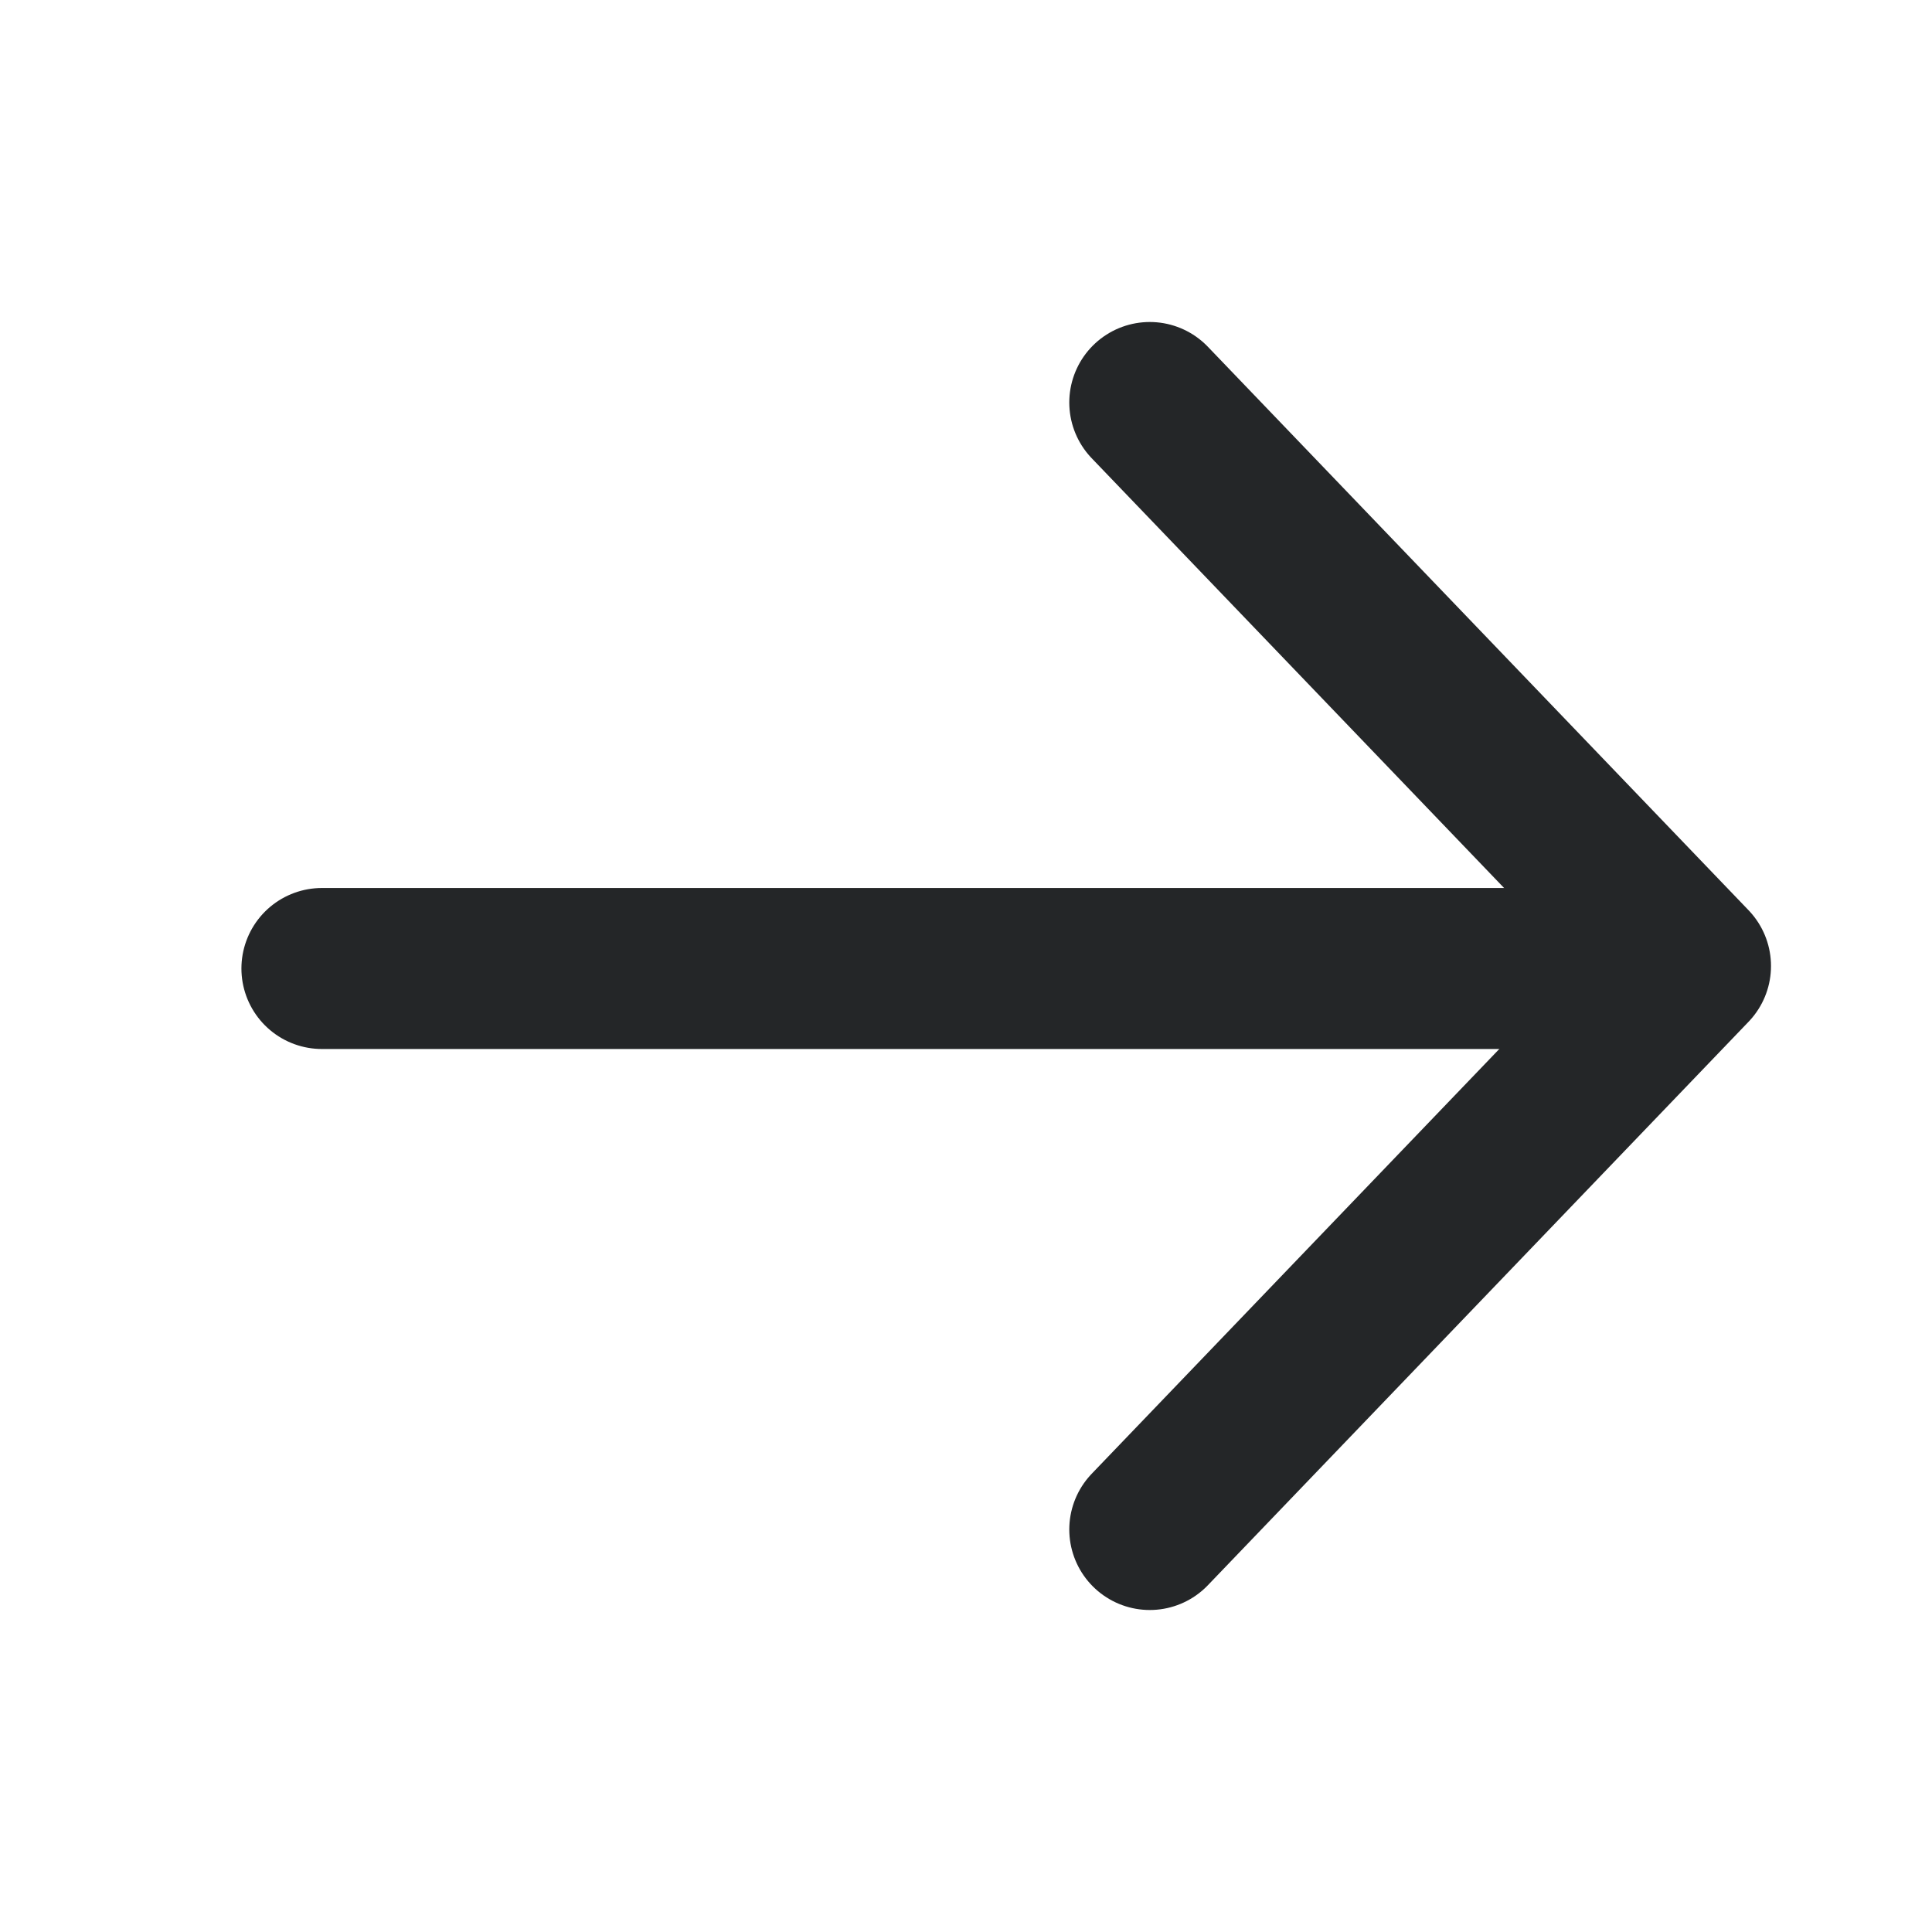
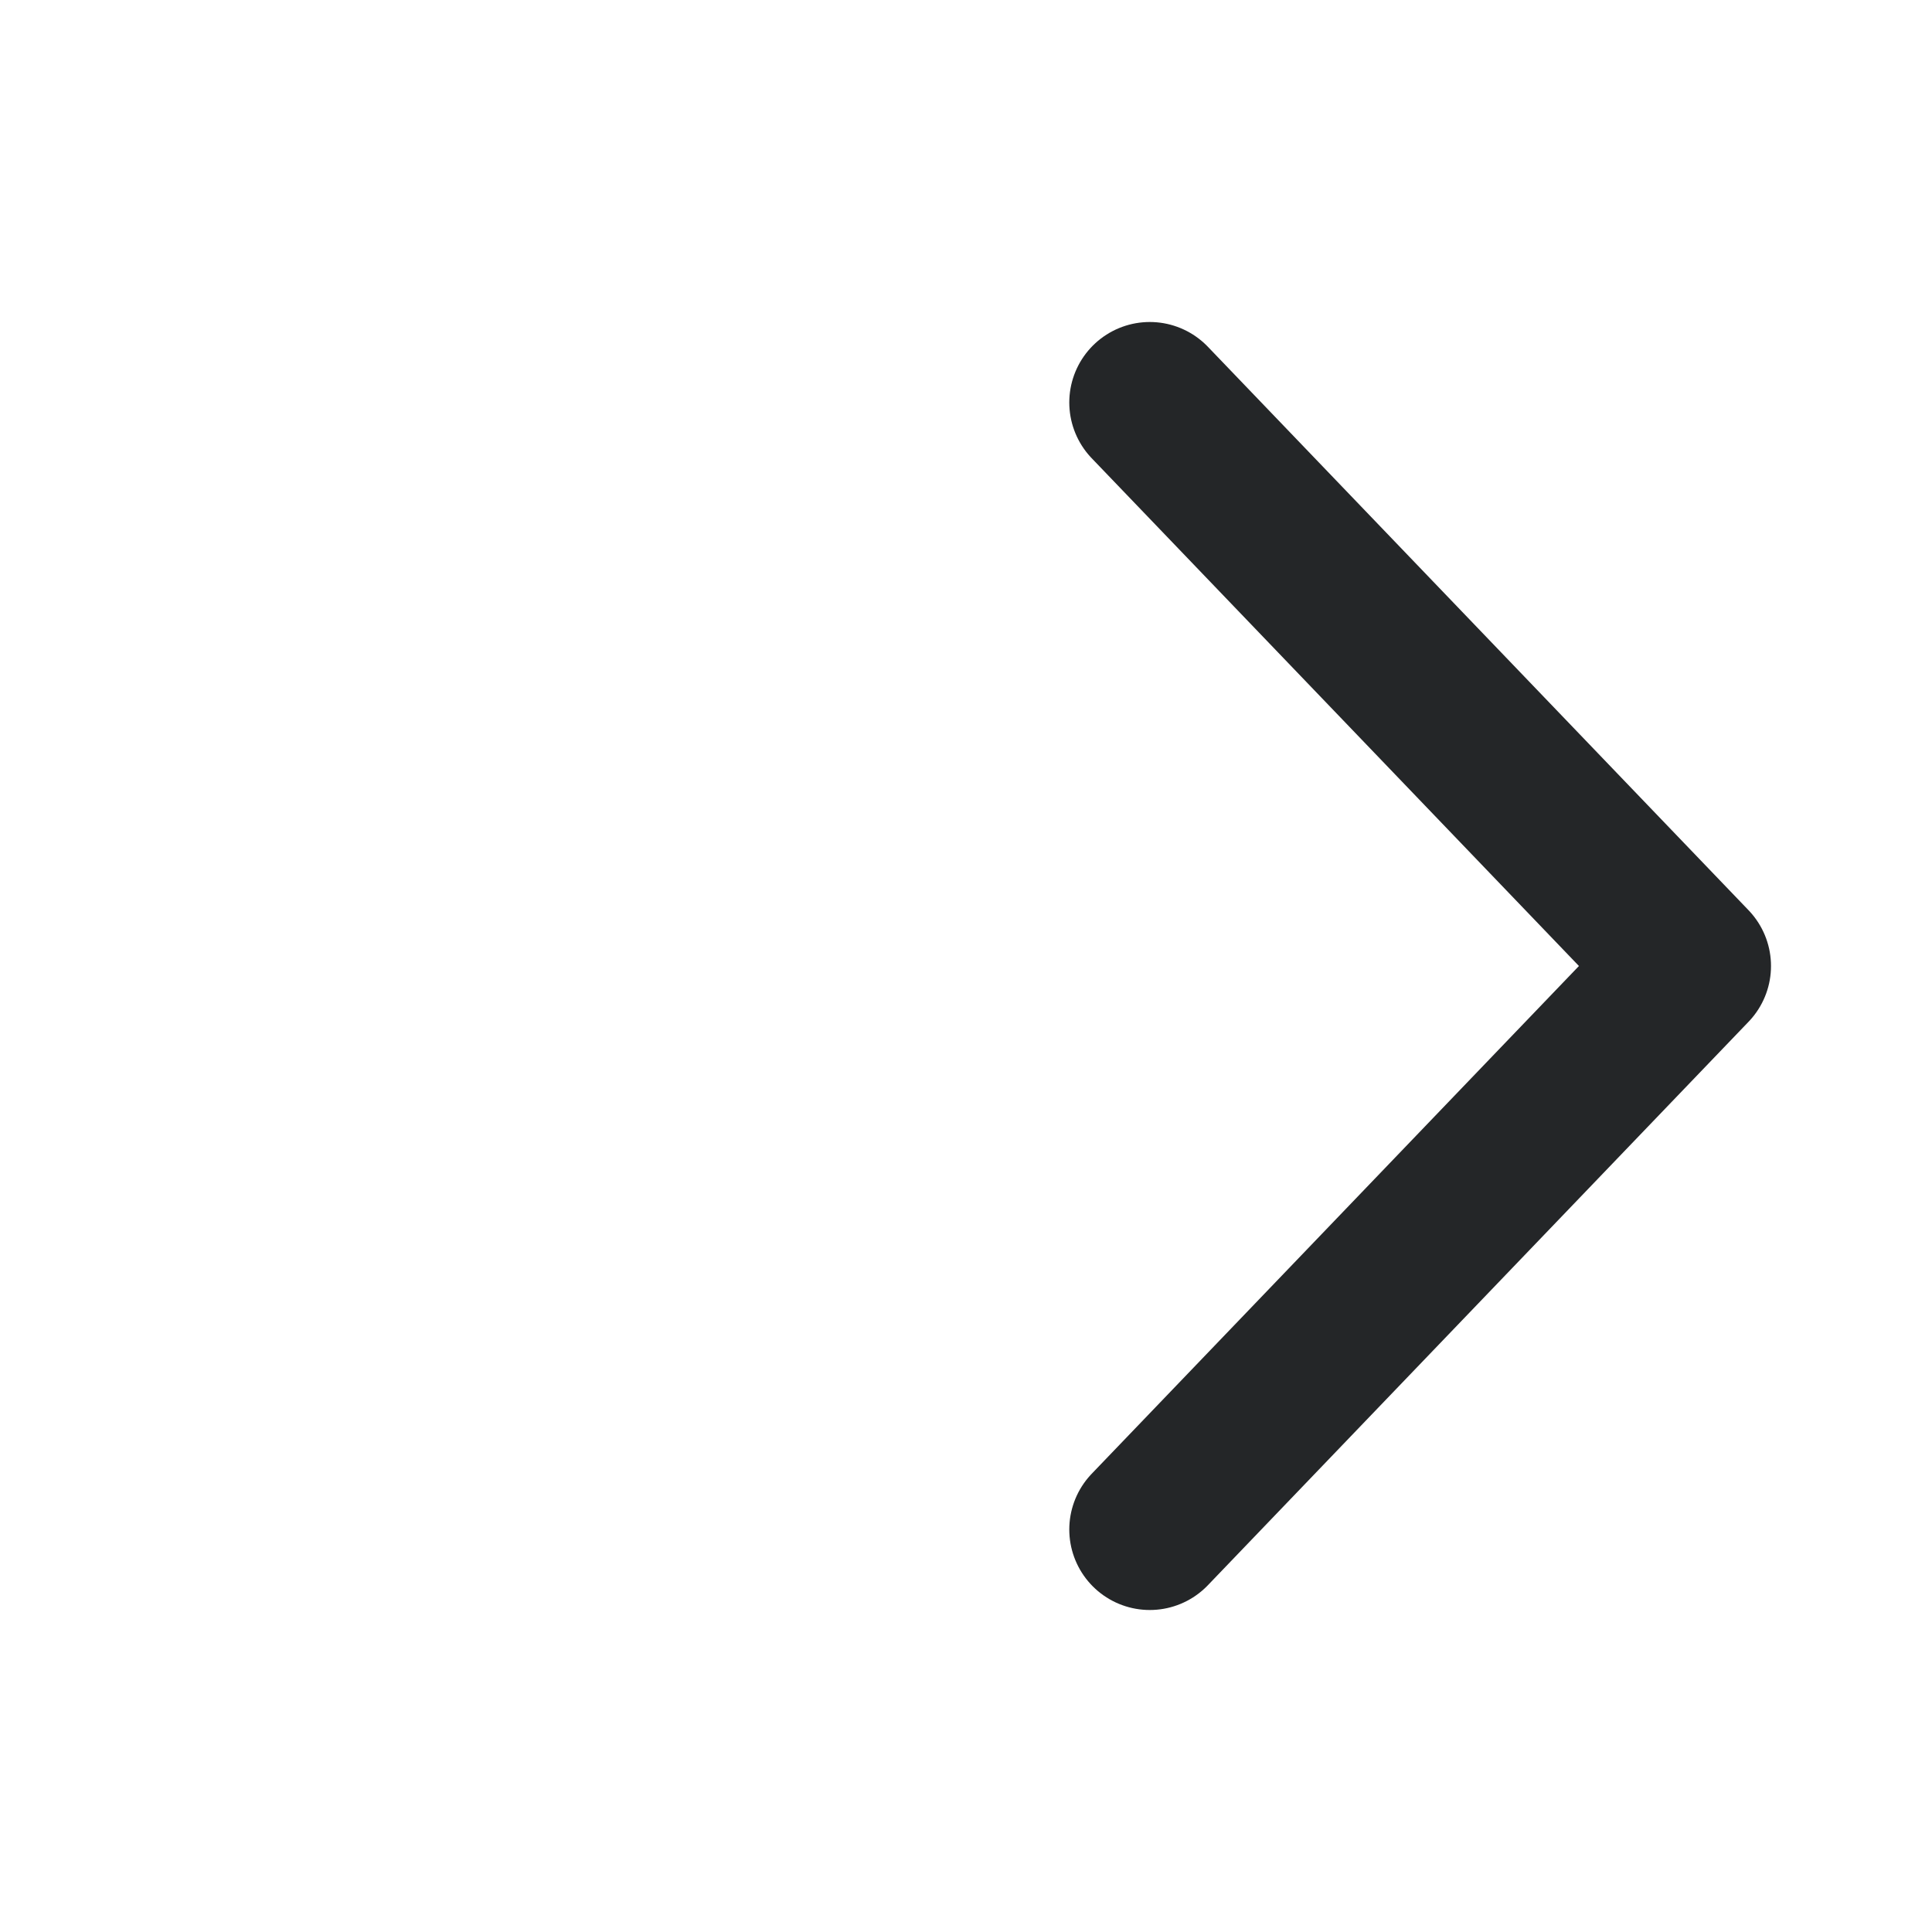
<svg xmlns="http://www.w3.org/2000/svg" width="24" height="24" viewBox="0 0 24 24" fill="none">
  <path d="M14.283 5L21 12L14.283 19" stroke="#242628" stroke-width="2" stroke-linecap="round" stroke-linejoin="round" />
-   <line x1="19.732" y1="12.031" x2="3.999" y2="12.031" stroke="#242628" stroke-width="2" stroke-linecap="round" />
</svg>